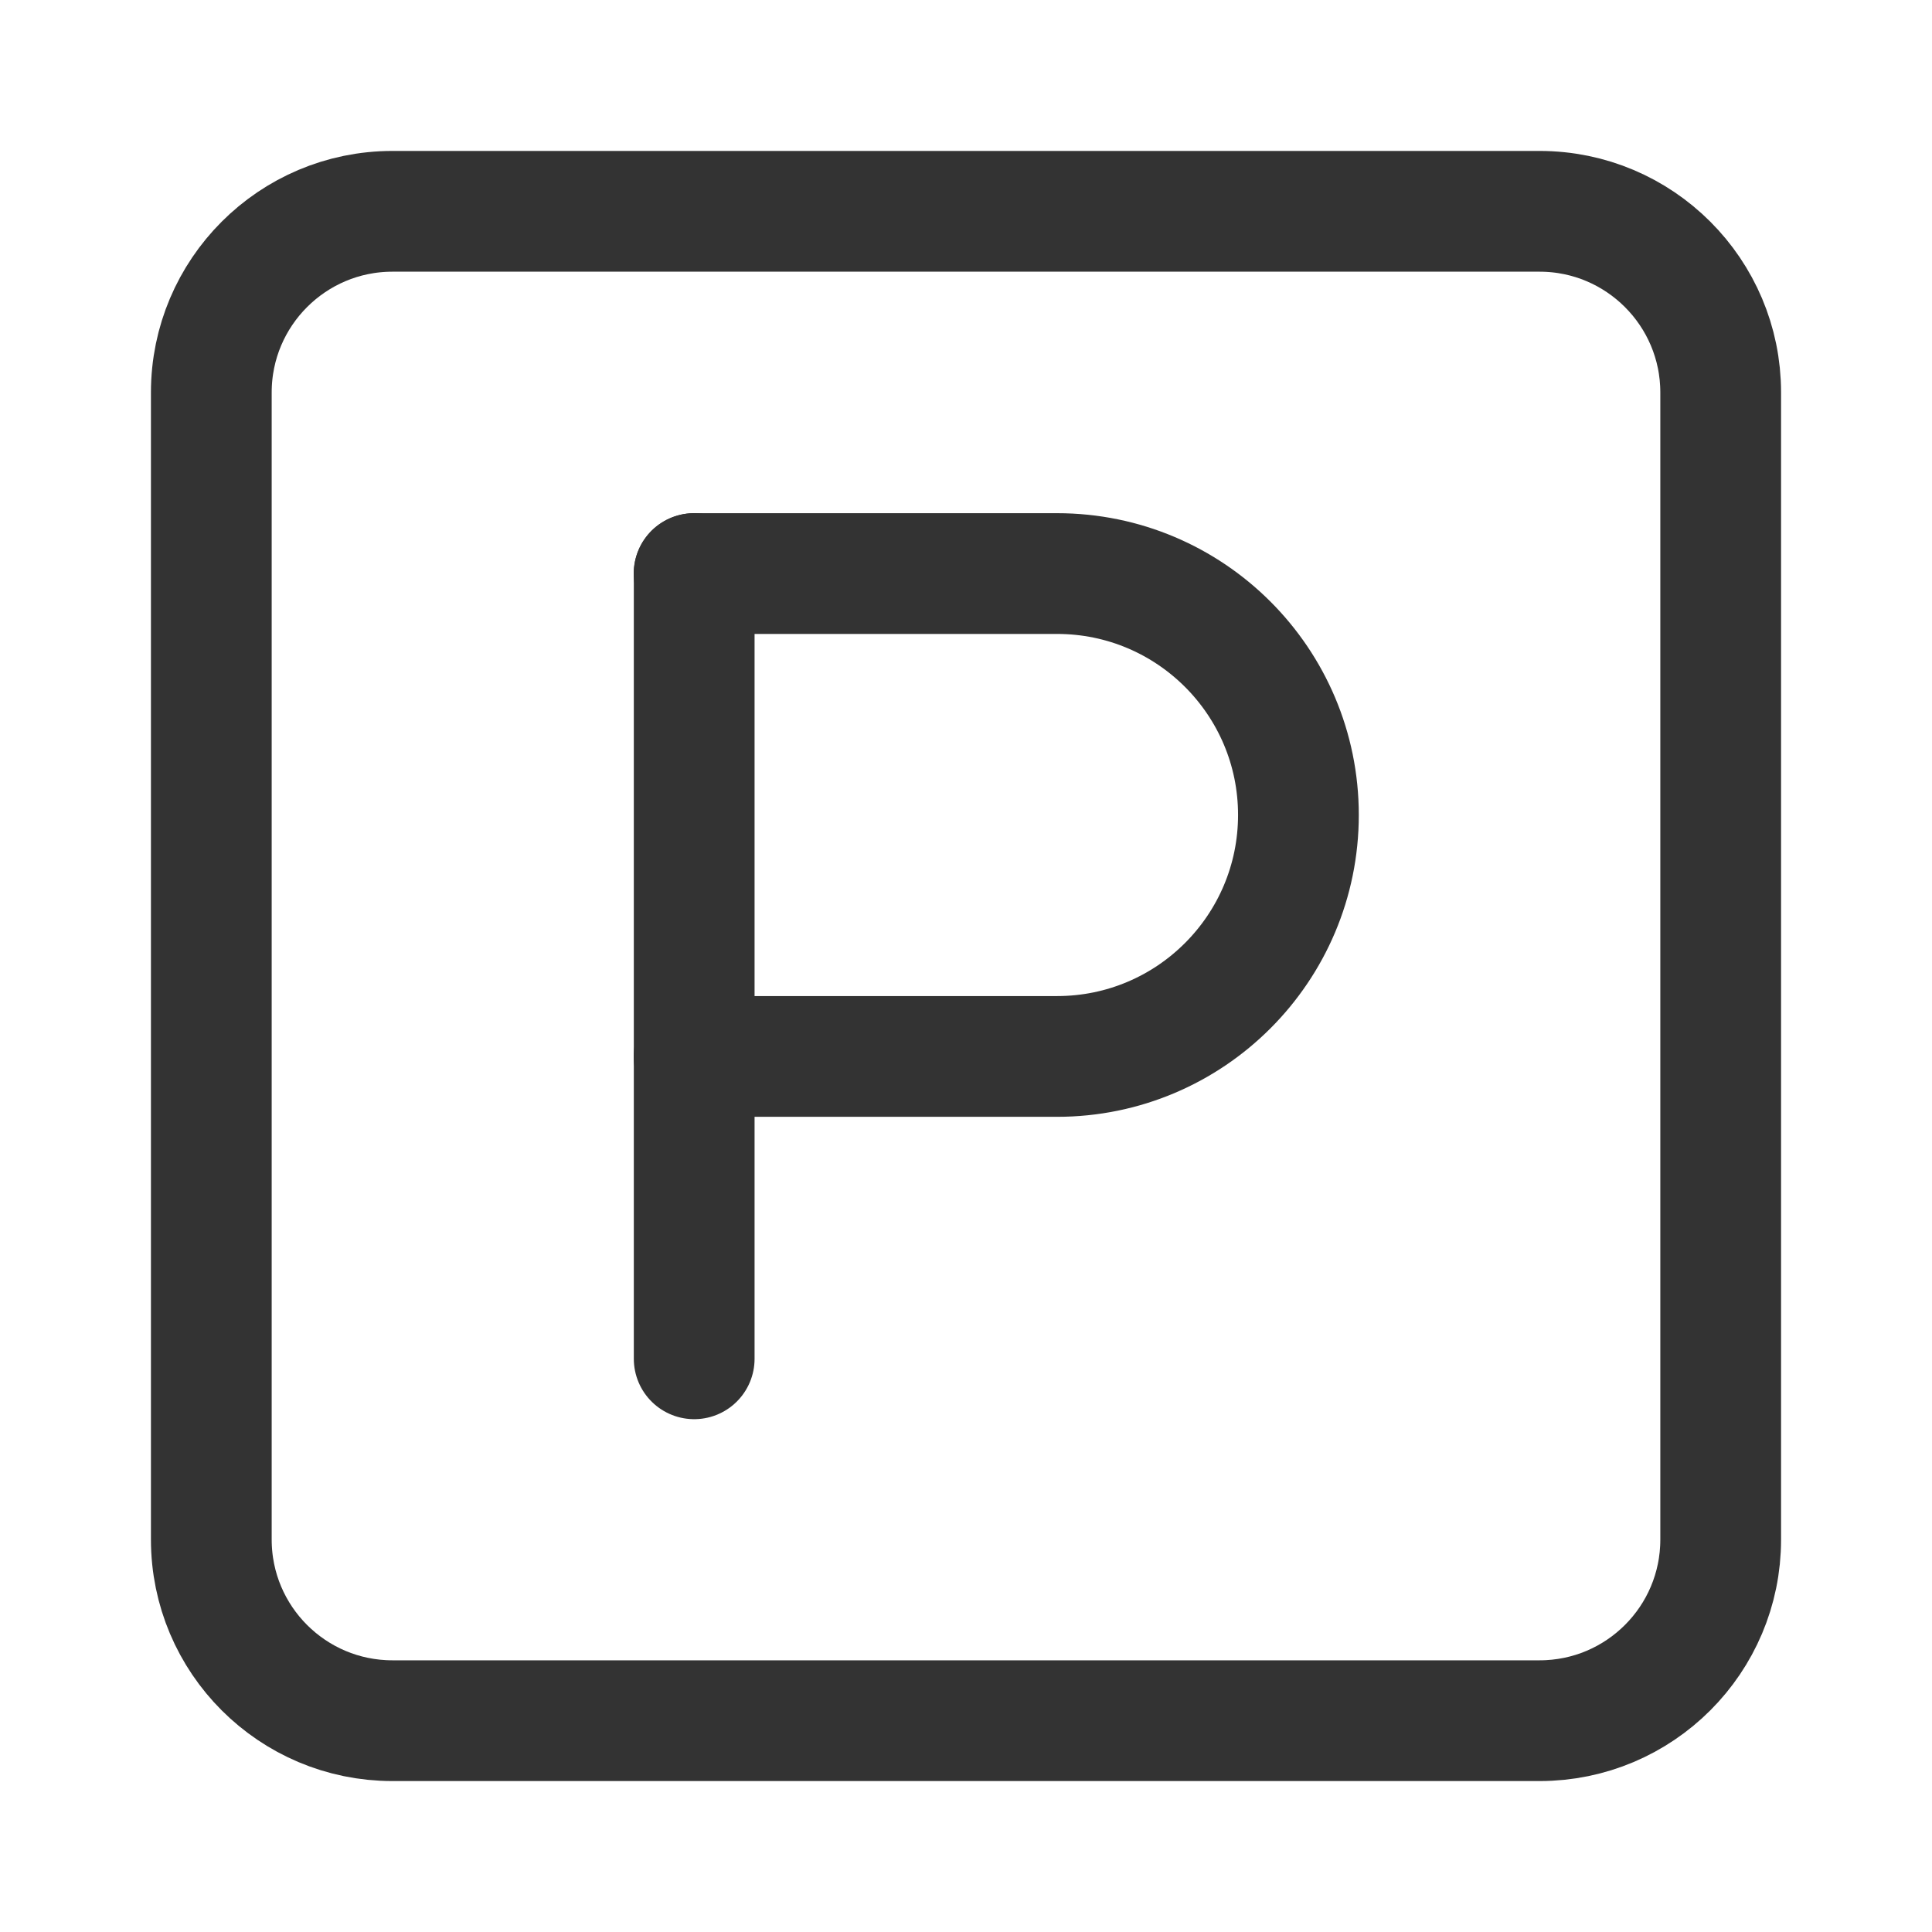
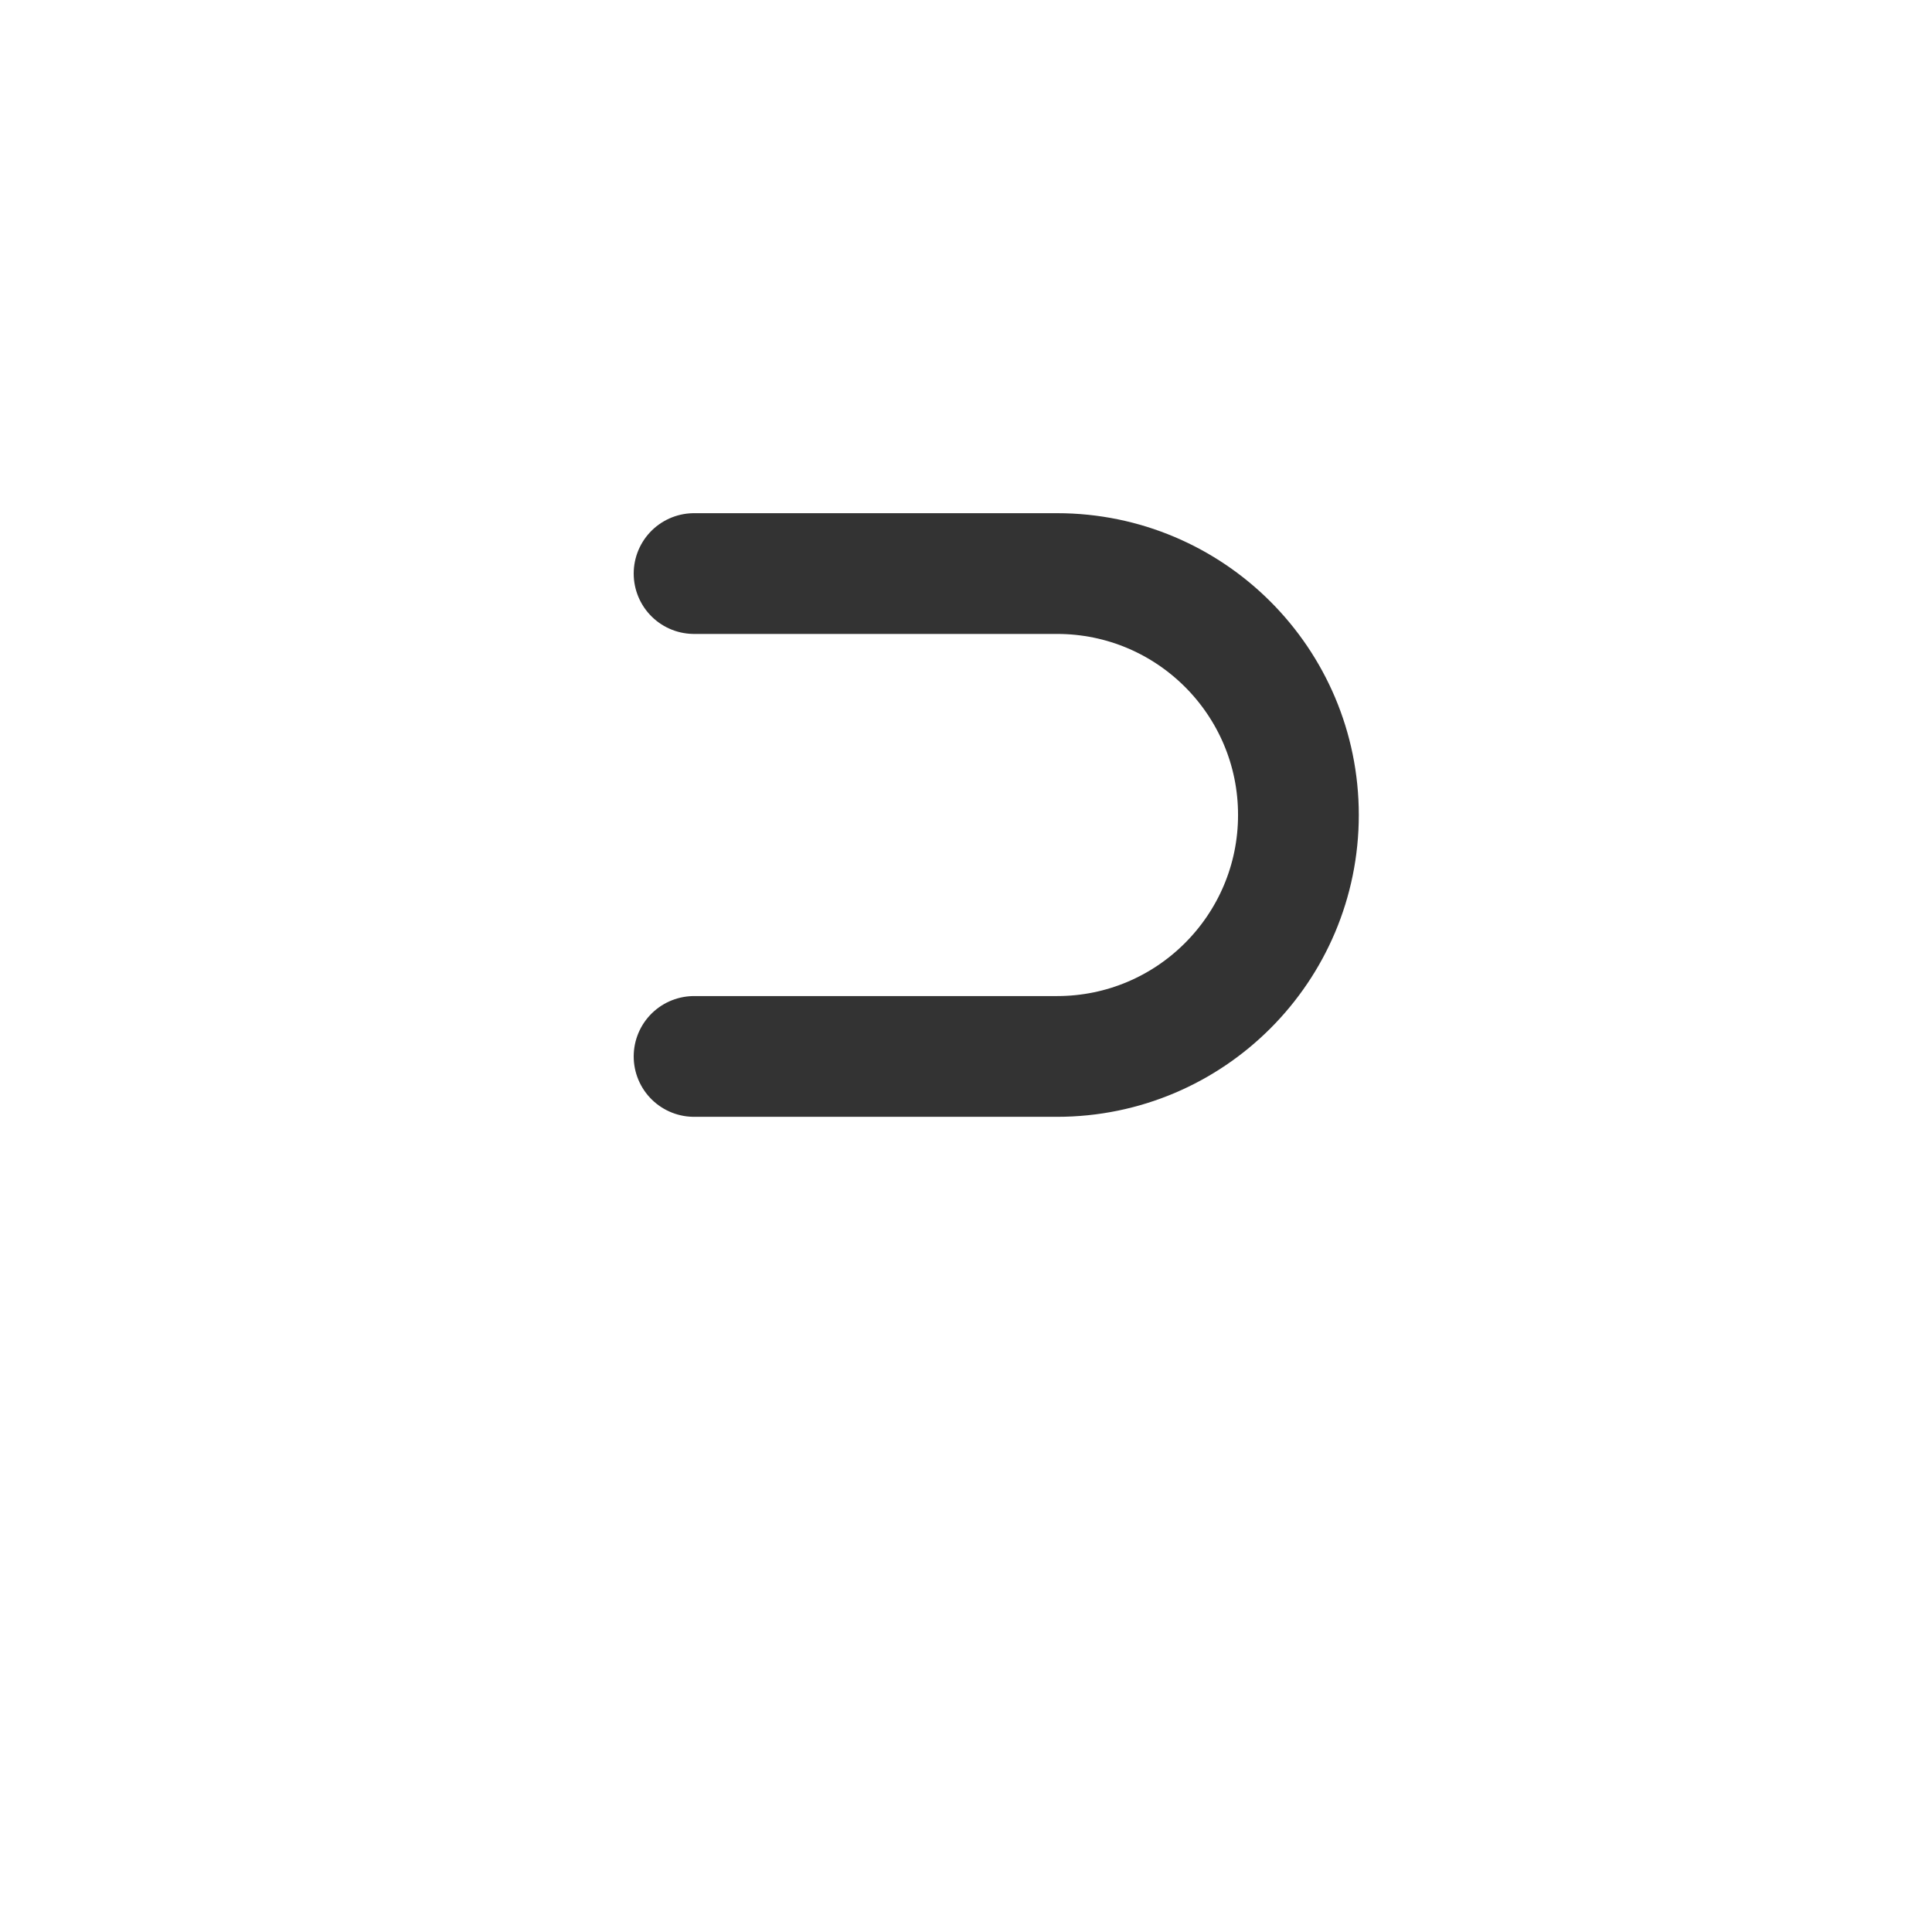
<svg xmlns="http://www.w3.org/2000/svg" width="16" height="16" viewBox="0 0 16 16" fill="none">
-   <path d="M5.749 11.253V4.75" stroke="#333333" stroke-linecap="round" stroke-linejoin="round" />
  <path d="M5.748 8.749H8.754C9.858 8.749 10.753 7.853 10.753 6.749C10.753 5.645 9.858 4.75 8.754 4.75H5.748" stroke="#333333" stroke-linecap="round" stroke-linejoin="round" />
-   <path d="M12.75 1.75L3.25 1.75C2.422 1.75 1.75 2.422 1.75 3.25V12.75C1.75 13.579 2.422 14.25 3.25 14.25H8H12.75C13.578 14.25 14.25 13.579 14.25 12.75V8V3.25C14.25 2.422 13.578 1.75 12.75 1.75Z" stroke="#333333" stroke-linejoin="round" />
</svg>